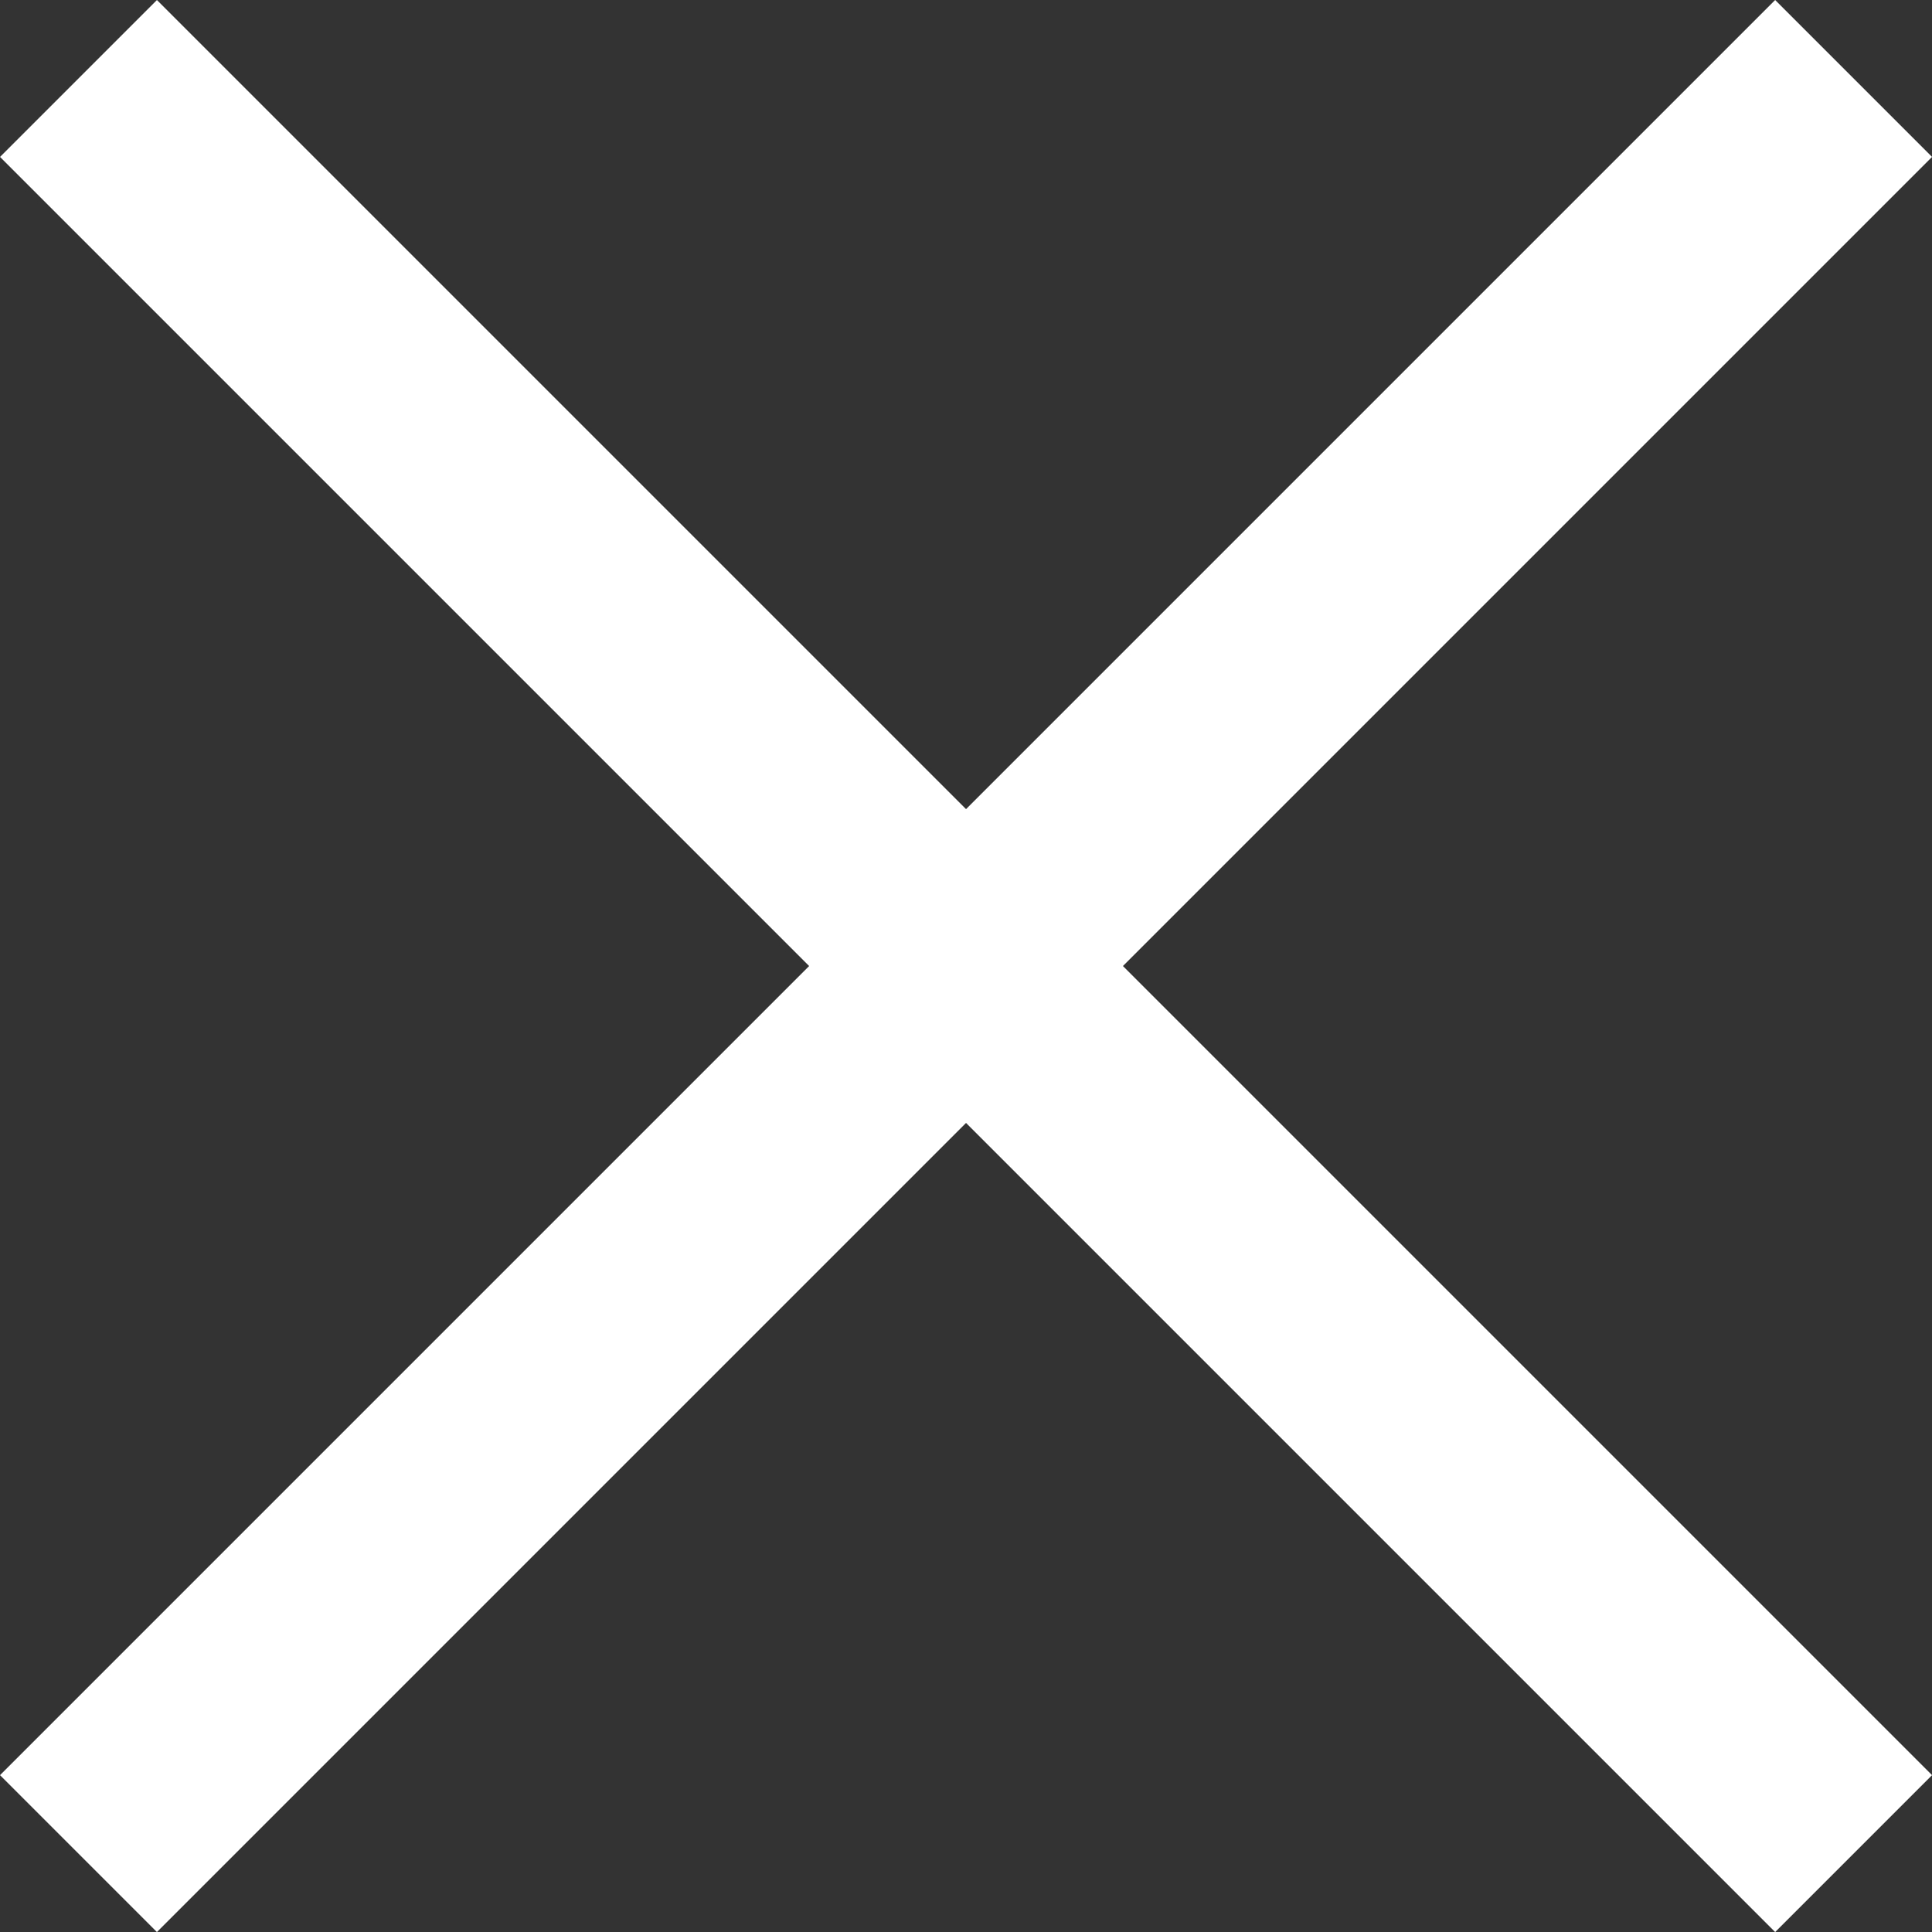
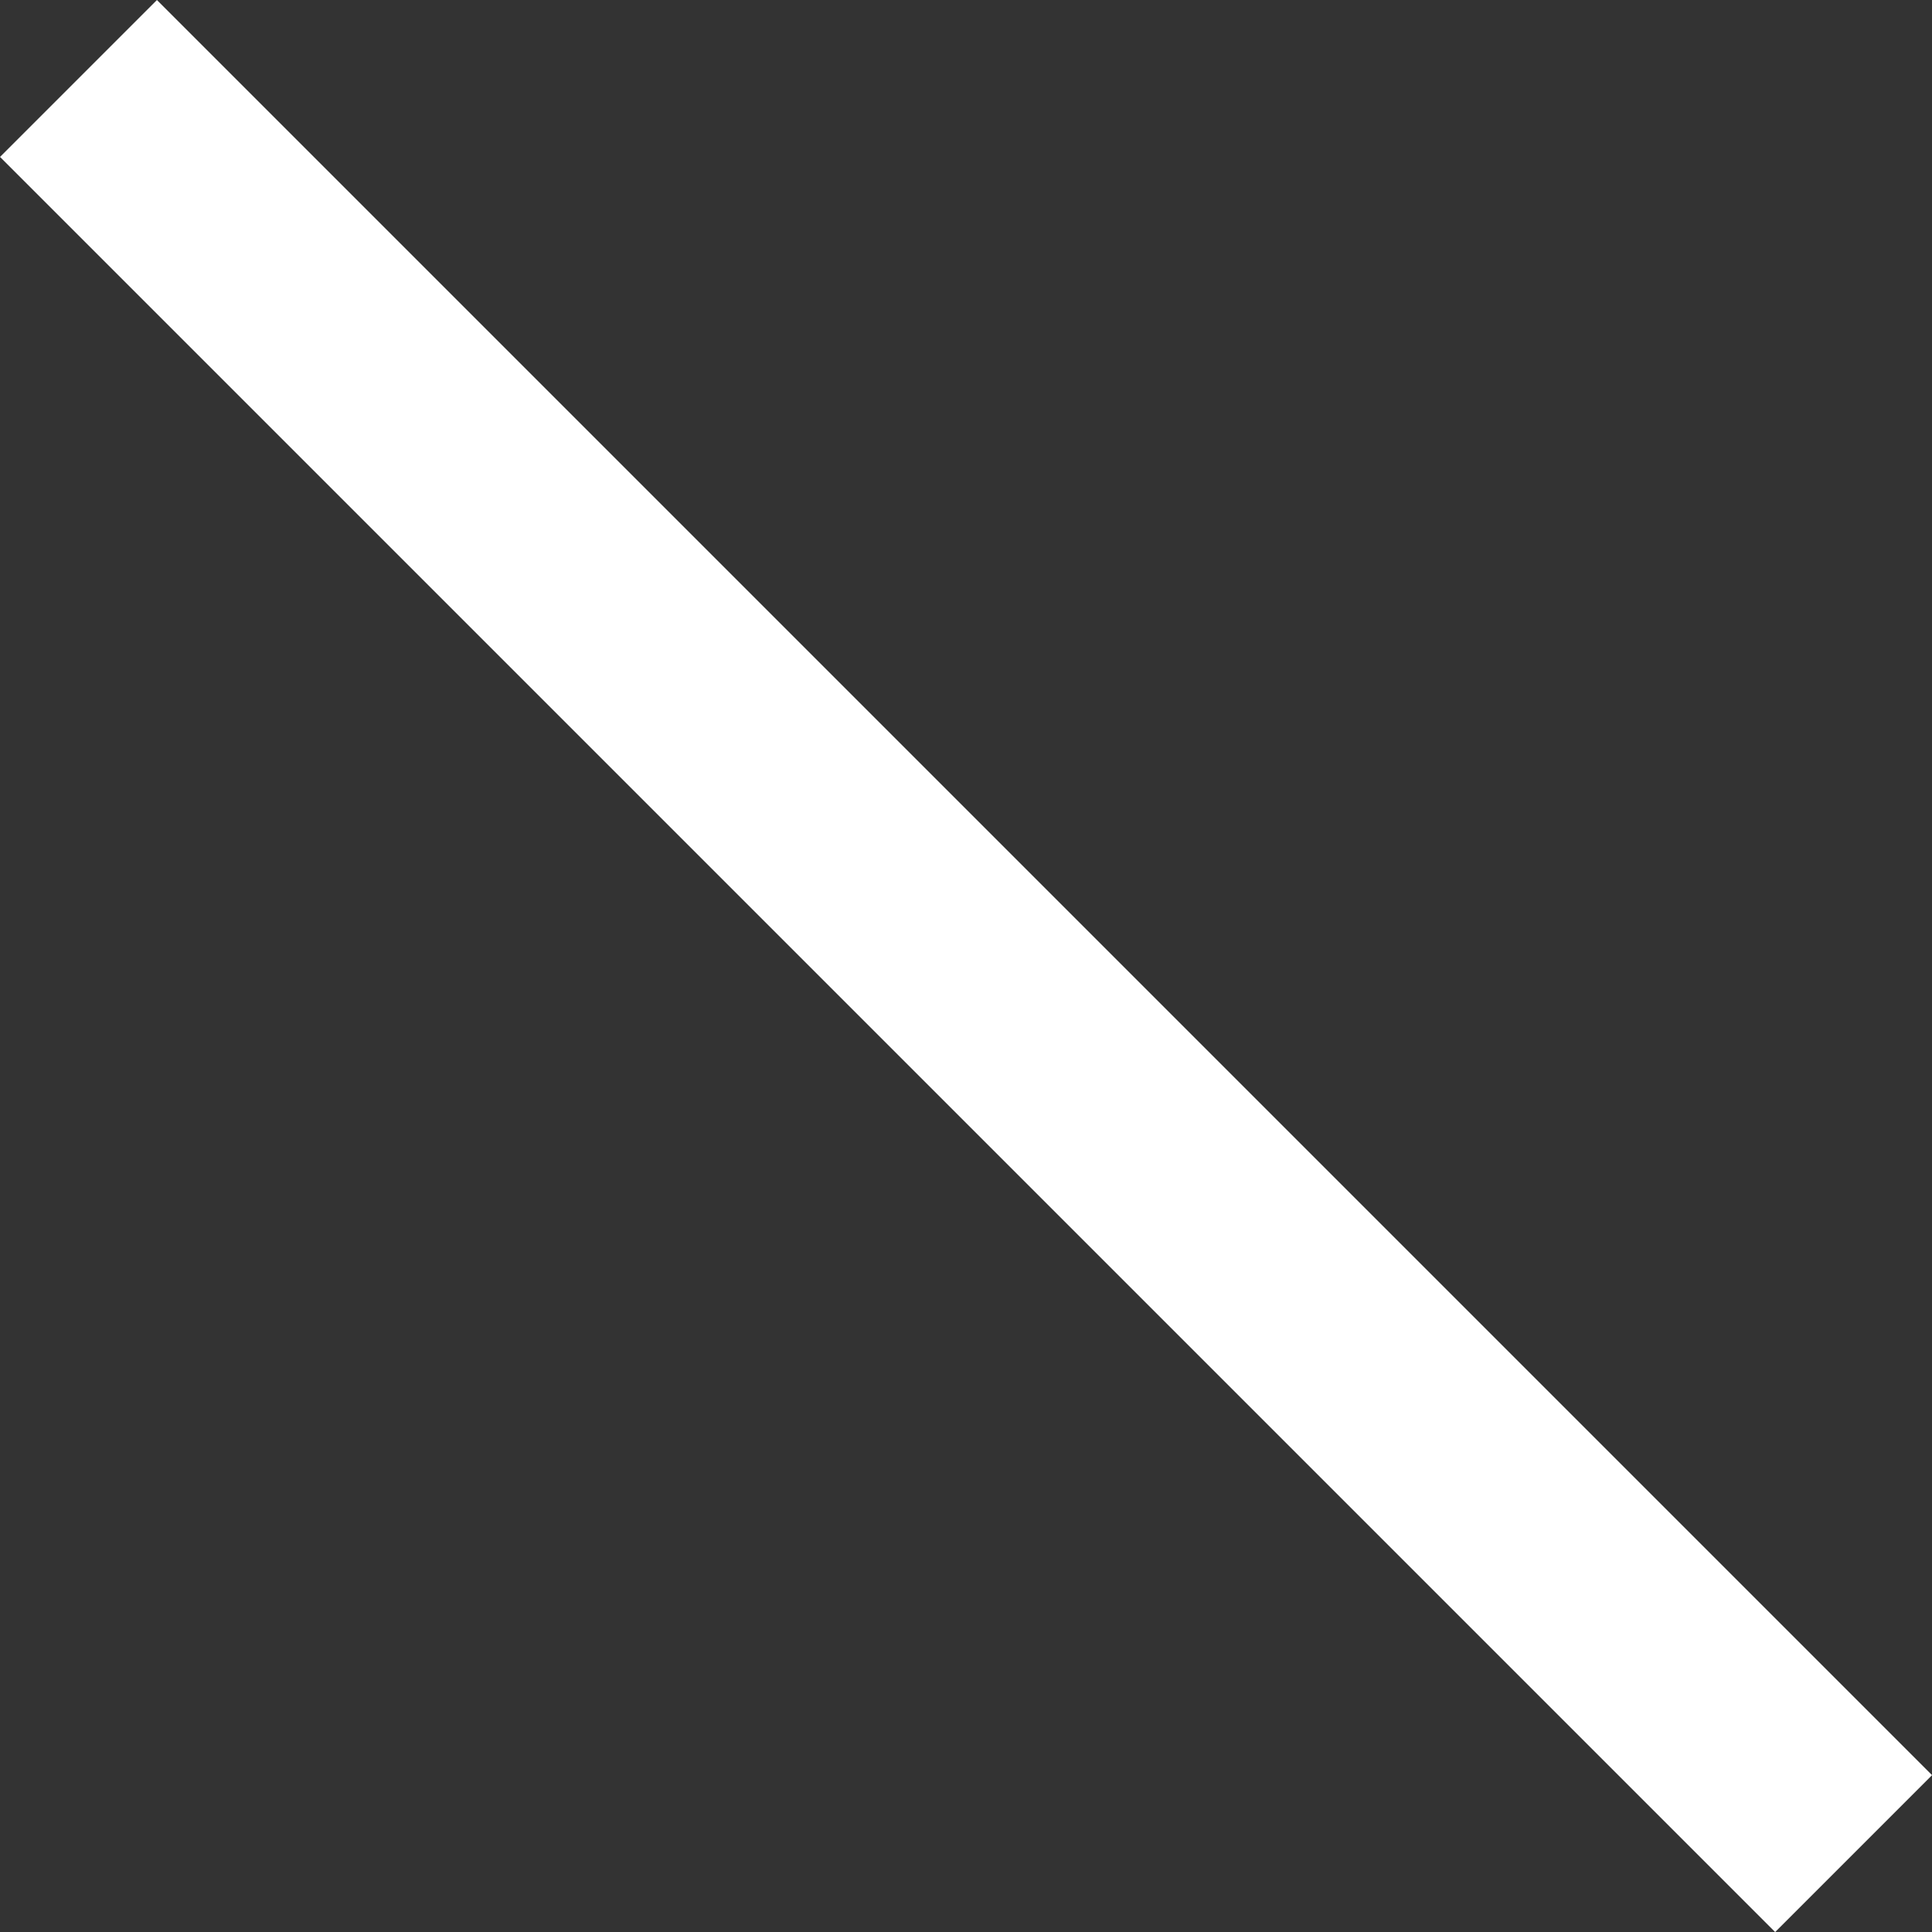
<svg xmlns="http://www.w3.org/2000/svg" width="26.121" height="26.121" viewBox="0 0 26.121 26.121">
  <rect x="0" y="0" width="26.121" height="26.121" fill="#333333" stroke="none" />
  <g id="Group_14" data-name="Group 14" transform="translate(-1314.439 -157.439)">
-     <line id="Line_1" data-name="Line 1" y1="24" x2="24" transform="translate(1315.5 158.5)" fill="none" stroke="#fff" stroke-width="3" />
    <line id="Line_2" data-name="Line 2" y1="24" x2="24" transform="translate(1339.5 158.5) rotate(90)" fill="none" stroke="#fff" stroke-width="3" />
  </g>
</svg>